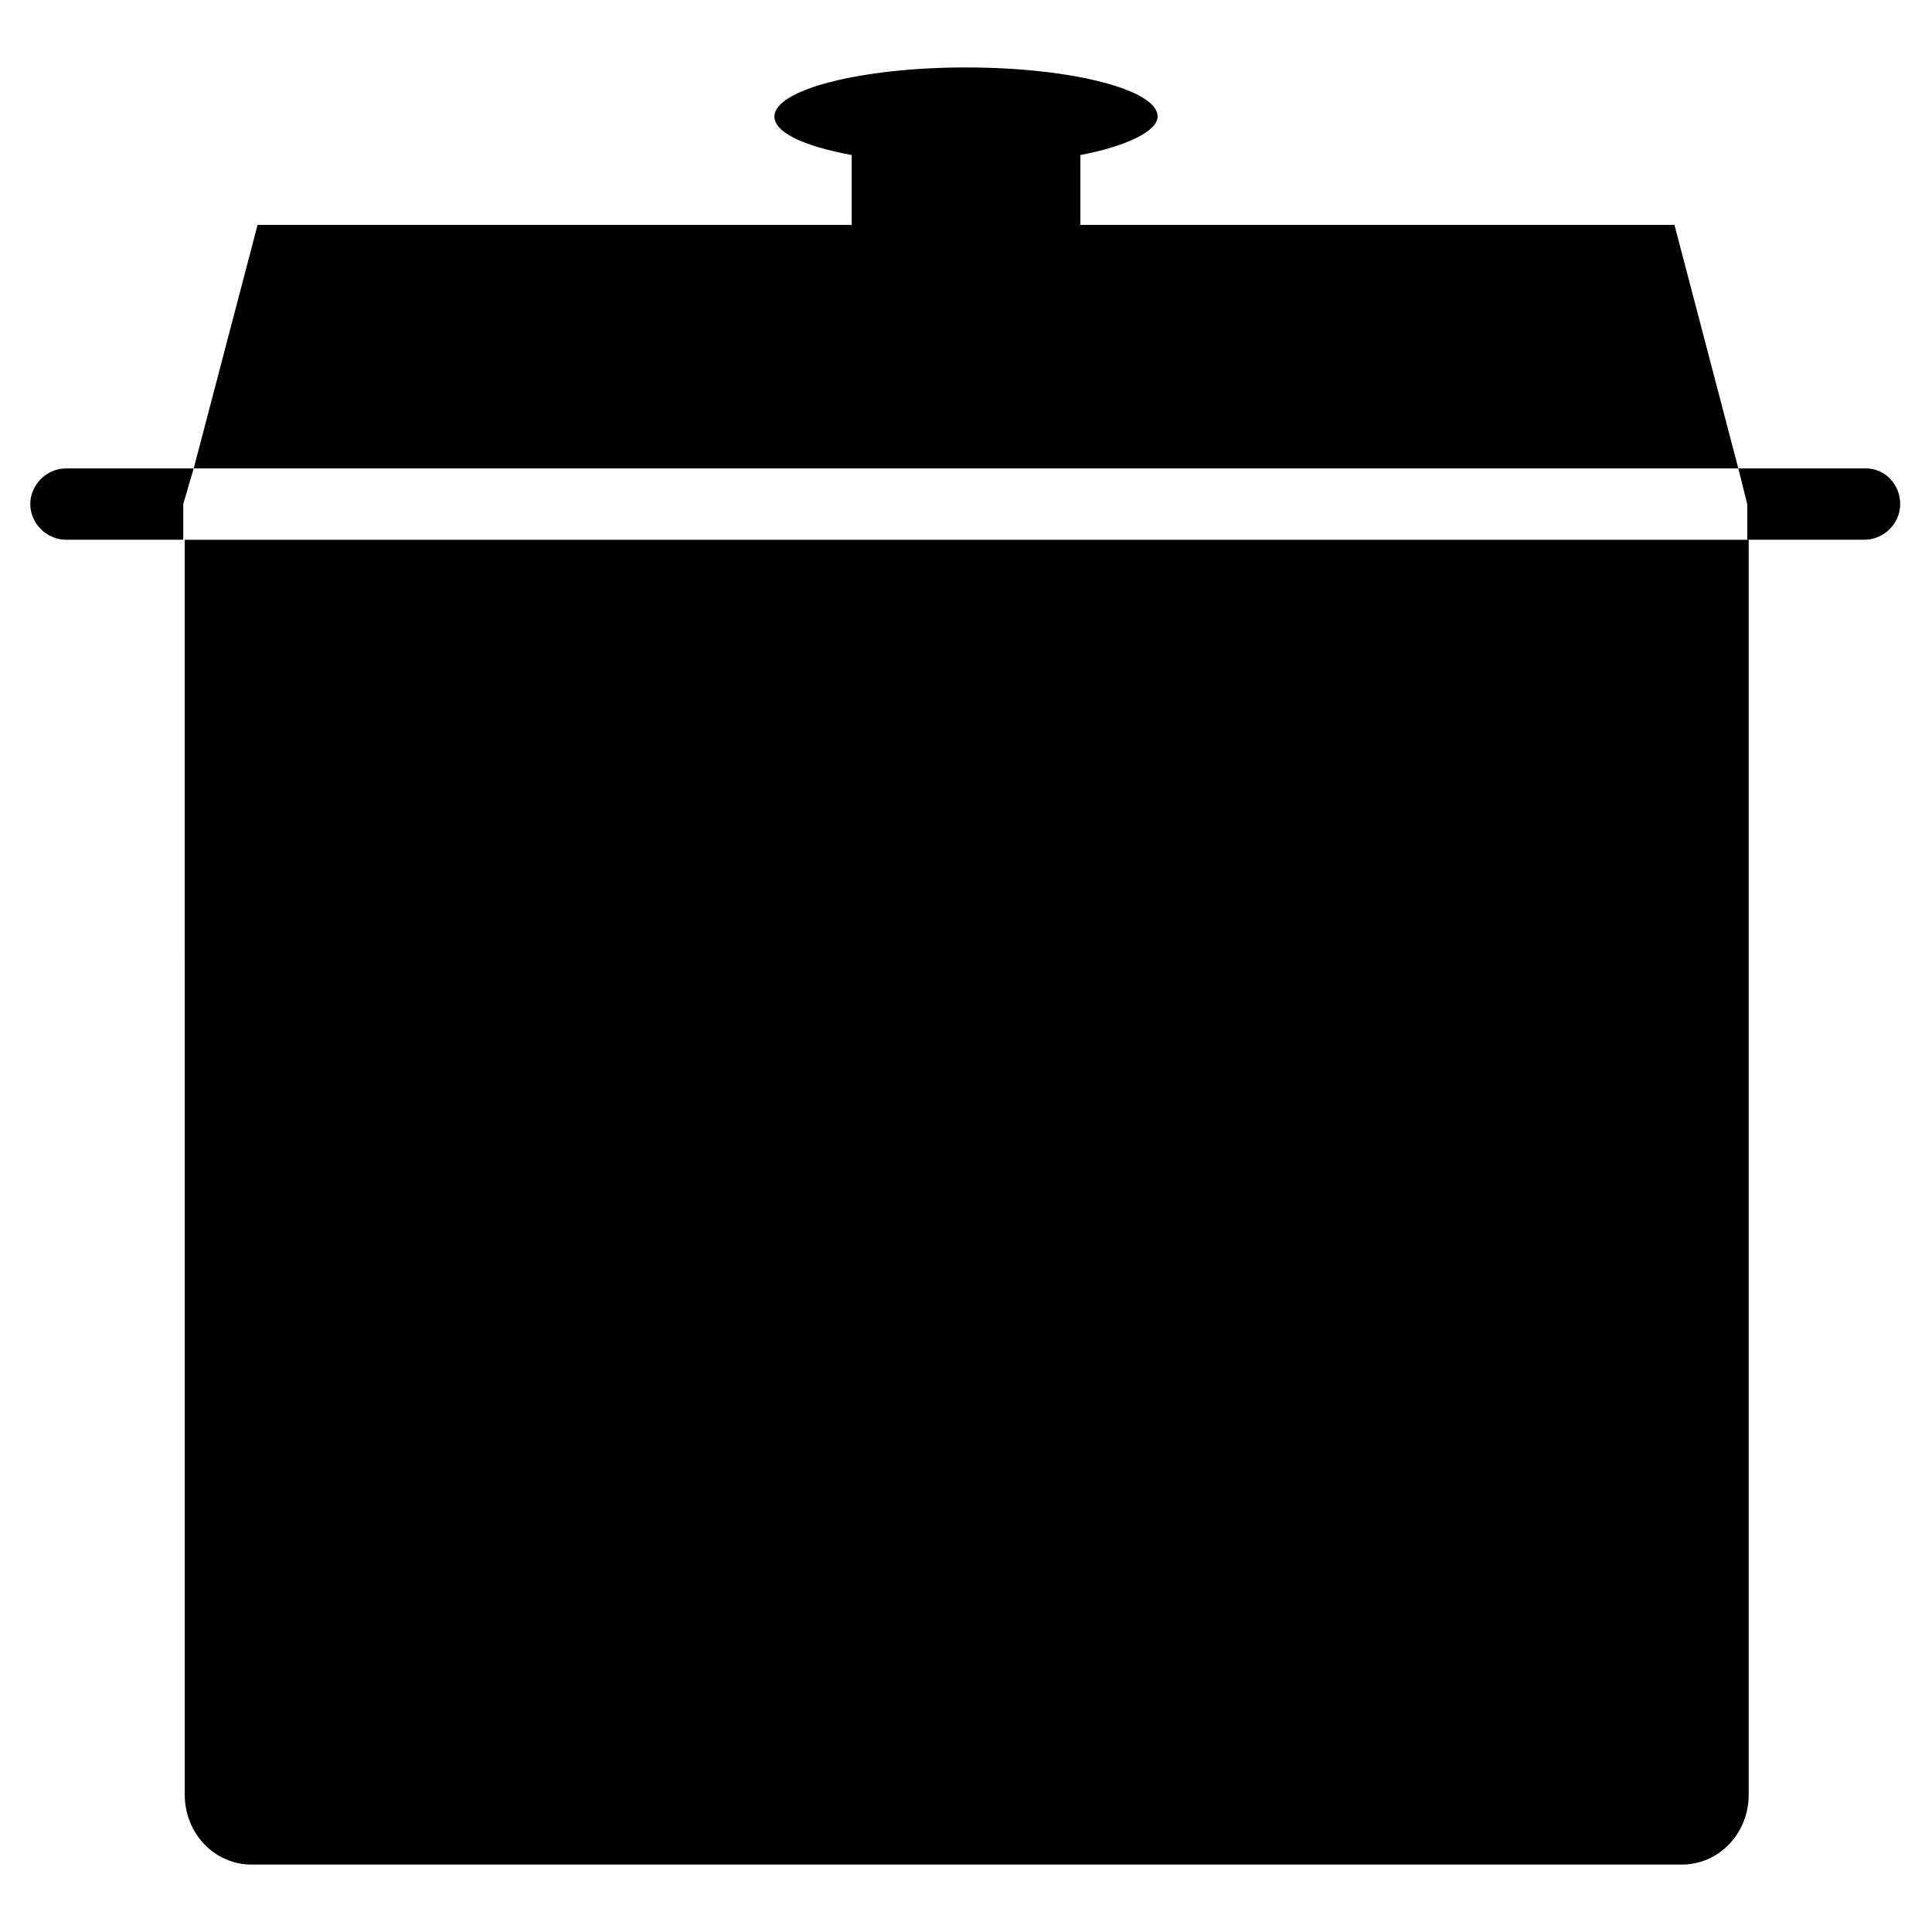
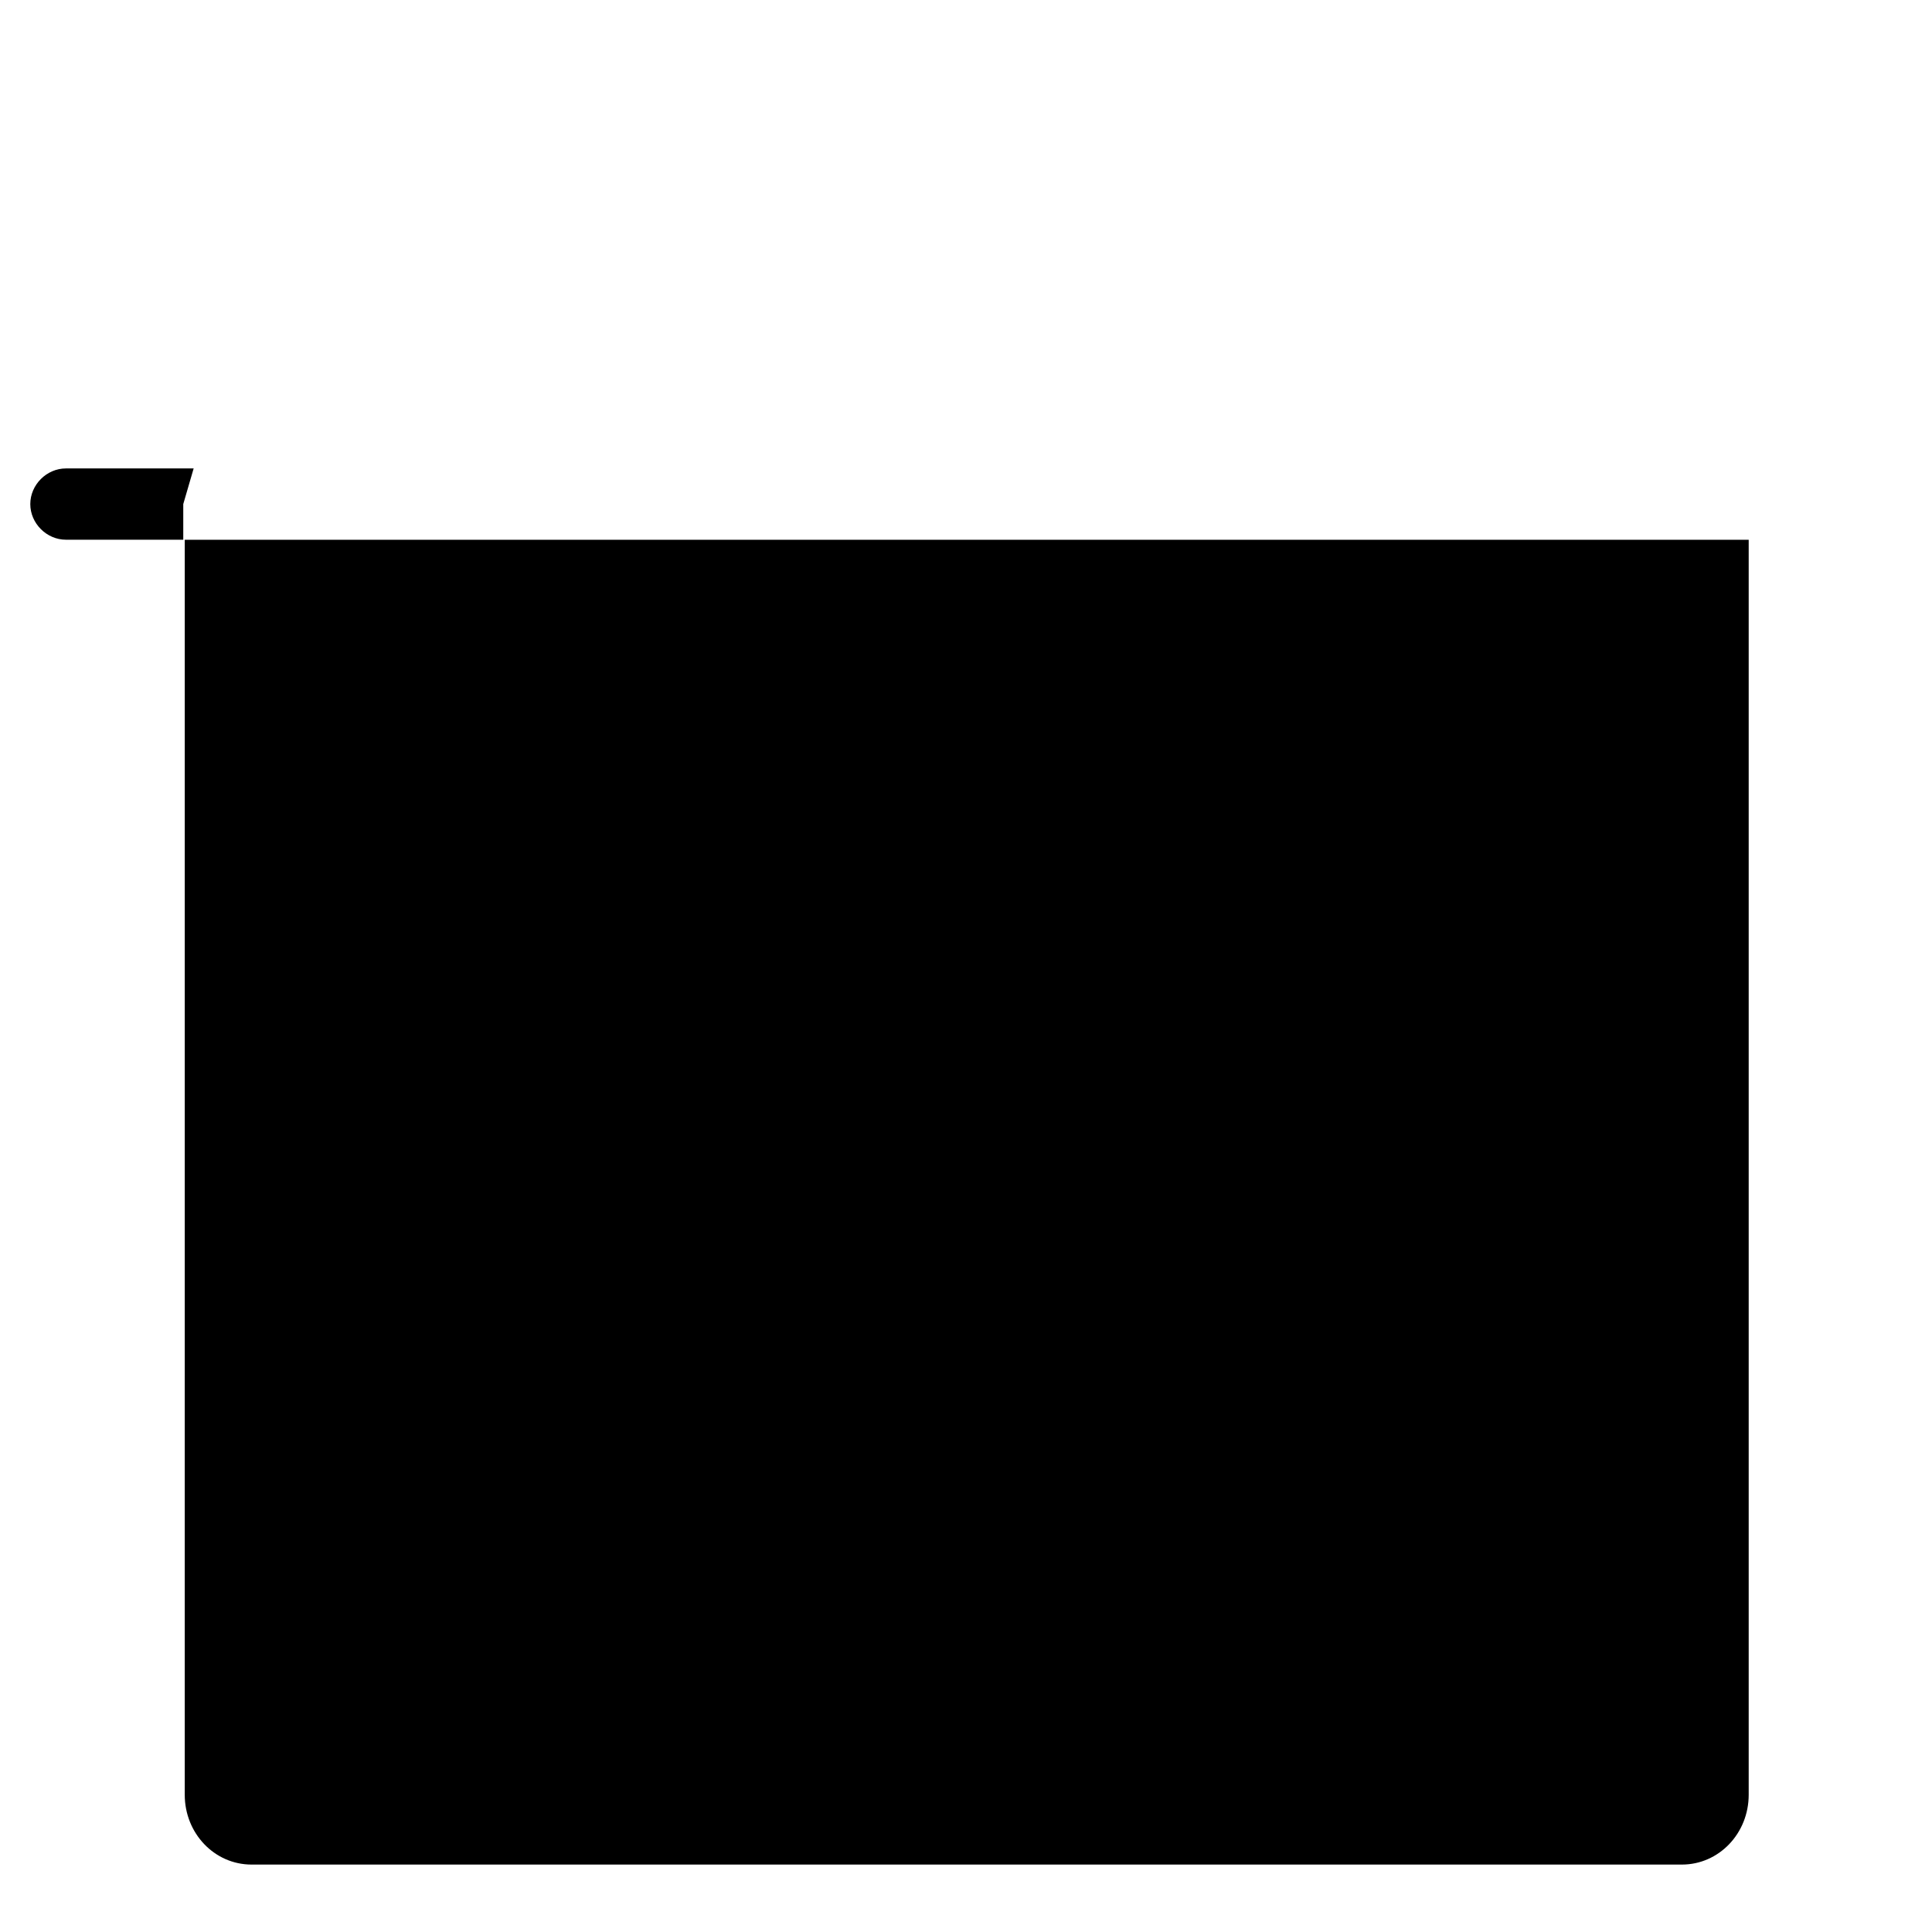
<svg xmlns="http://www.w3.org/2000/svg" fill="#000000" width="800px" height="800px" version="1.1" viewBox="144 144 512 512">
  <g>
-     <path d="m587.75 203.59h-157.44v-18.496c12.203-2.363 20.469-6.297 20.469-10.234 0-7.086-22.828-12.988-50.773-12.988s-50.773 5.902-50.773 12.988c0 4.328 7.871 7.871 20.469 10.234v18.5h-157.44l-16.93 64.547h409.34z" />
    <path d="m192.96 619.63c0 10.234 7.871 18.5 17.711 18.5h379.04c9.84 0 17.711-8.266 17.711-18.5v-332.59h-414.46z" />
    <path d="m195.32 268.14h-33.848c-5.117 0-9.445 4.328-9.445 9.445 0 5.117 4.328 9.445 9.445 9.445h31.094v-9.445z" />
-     <path d="m638.52 268.14h-33.848l2.363 9.445v9.445h31.094c5.117 0 9.445-4.328 9.445-9.445 0-5.113-3.938-9.445-9.055-9.445z" />
  </g>
</svg>